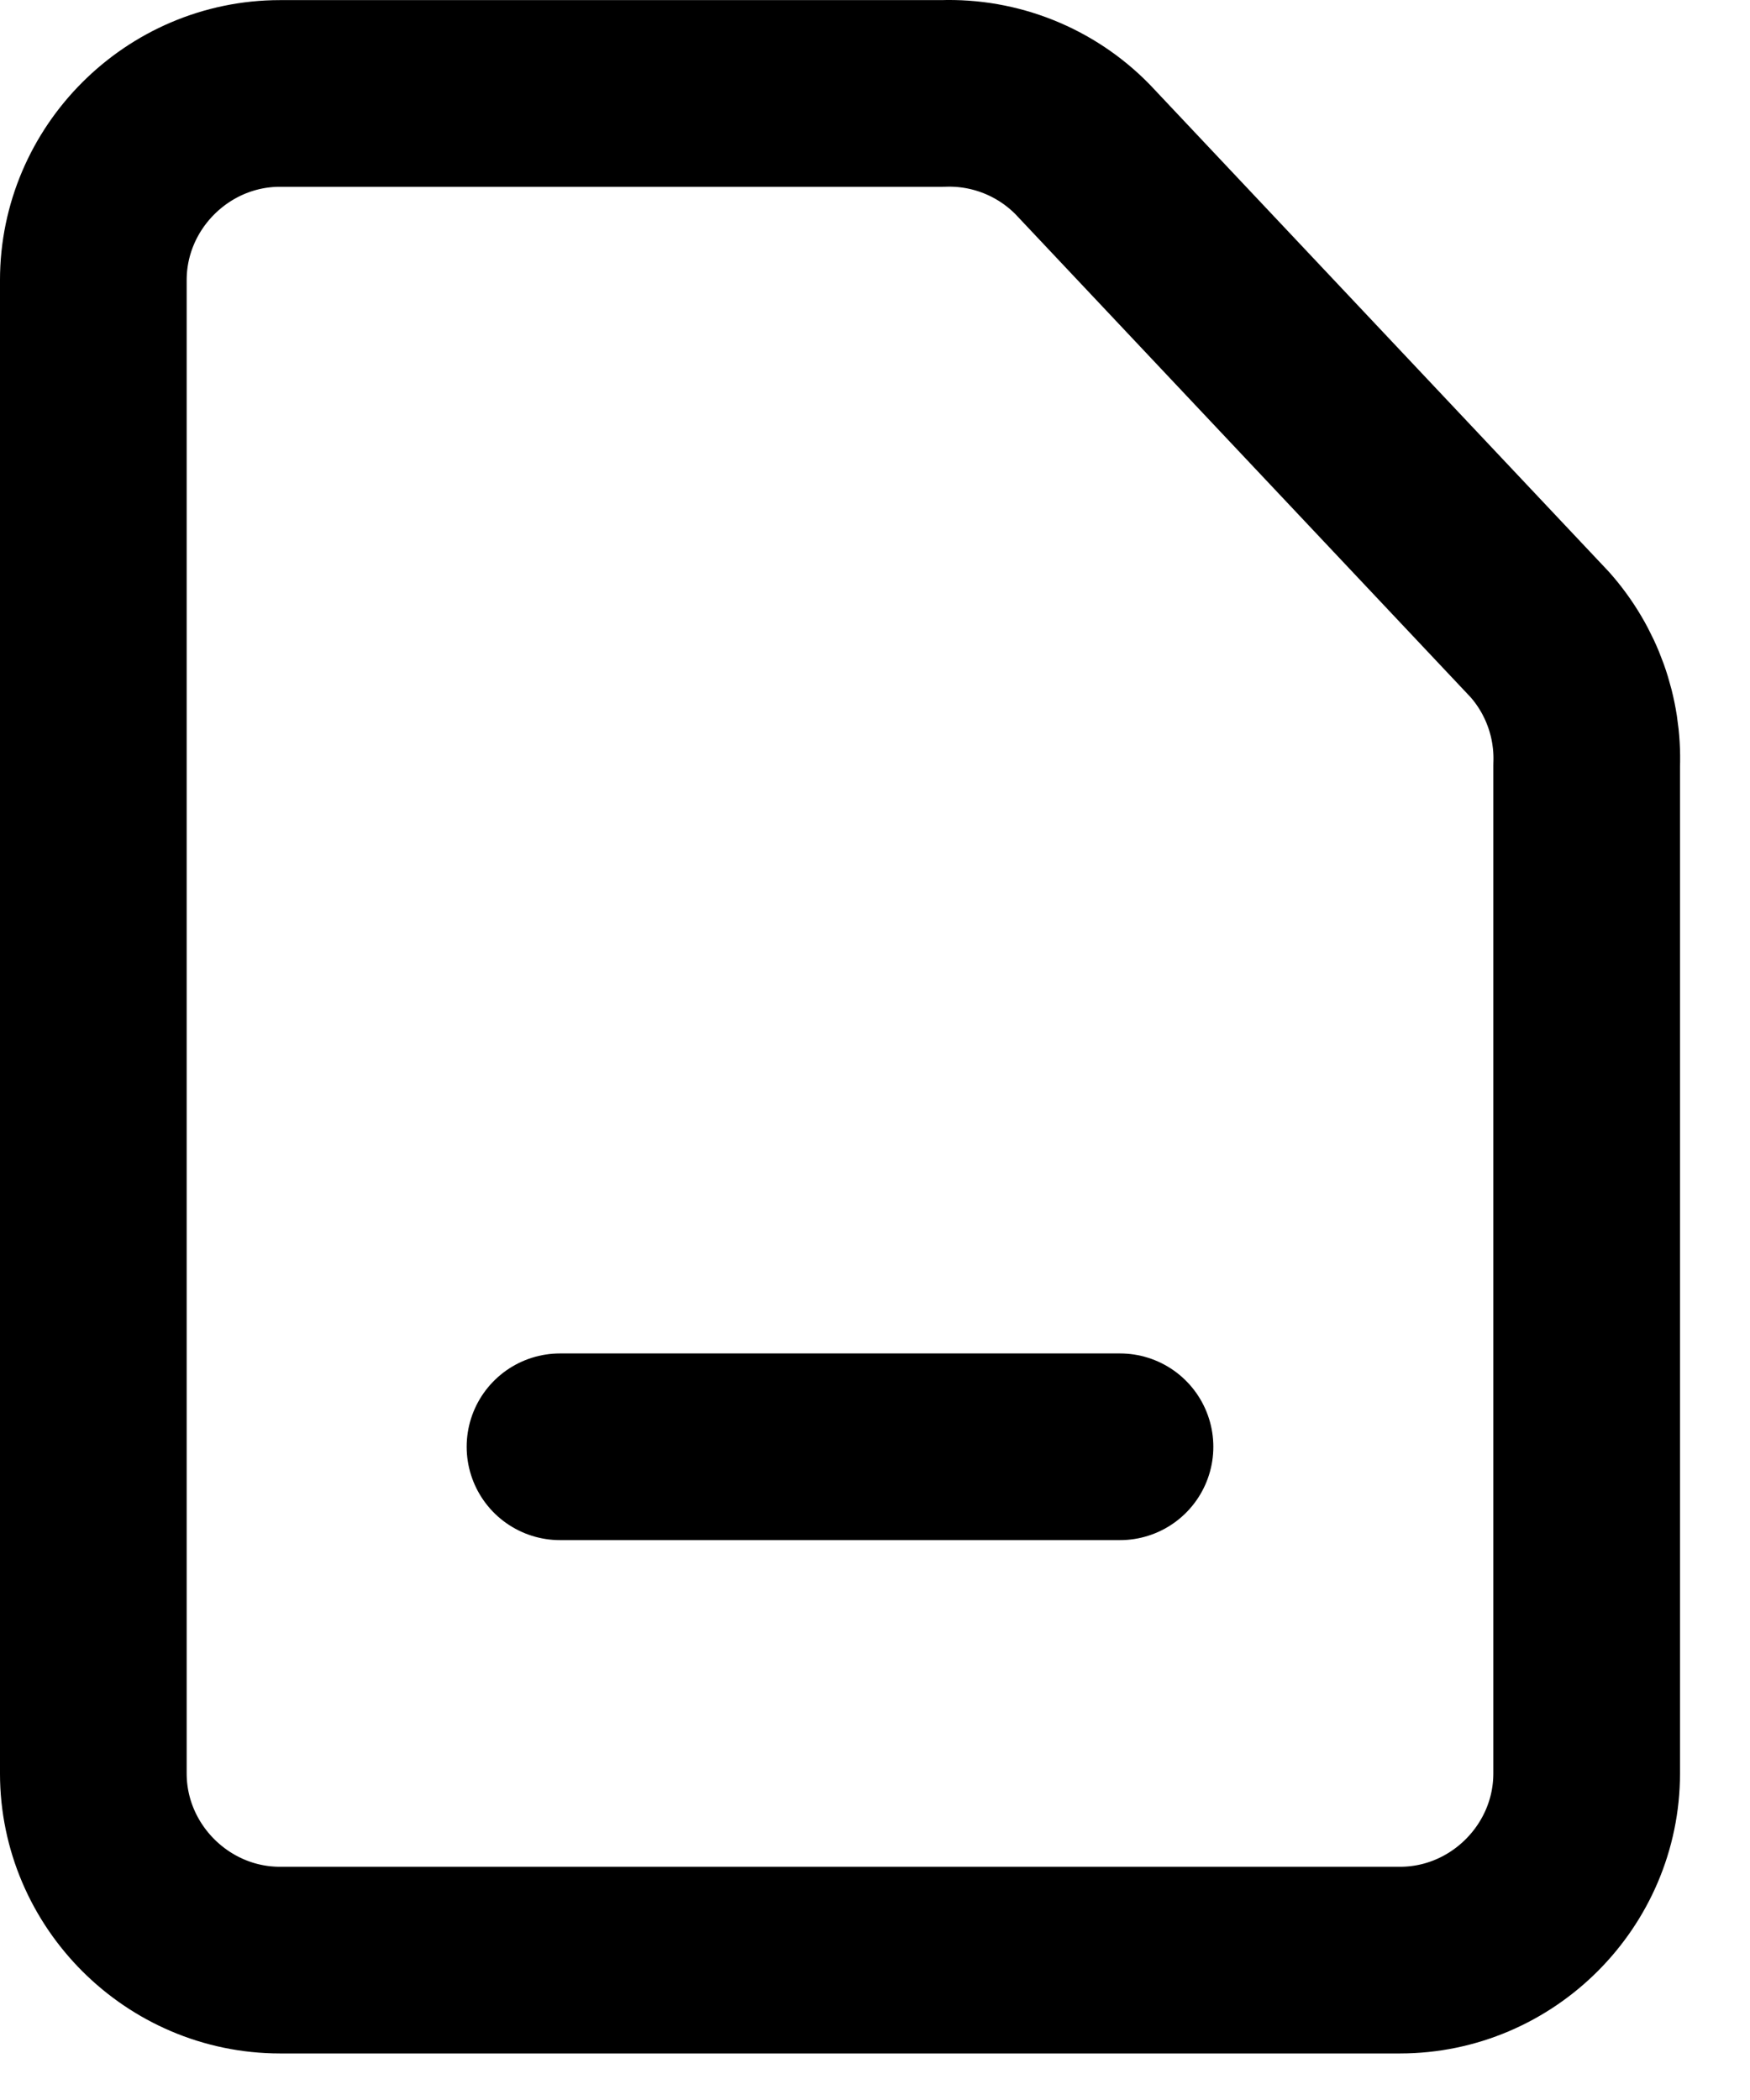
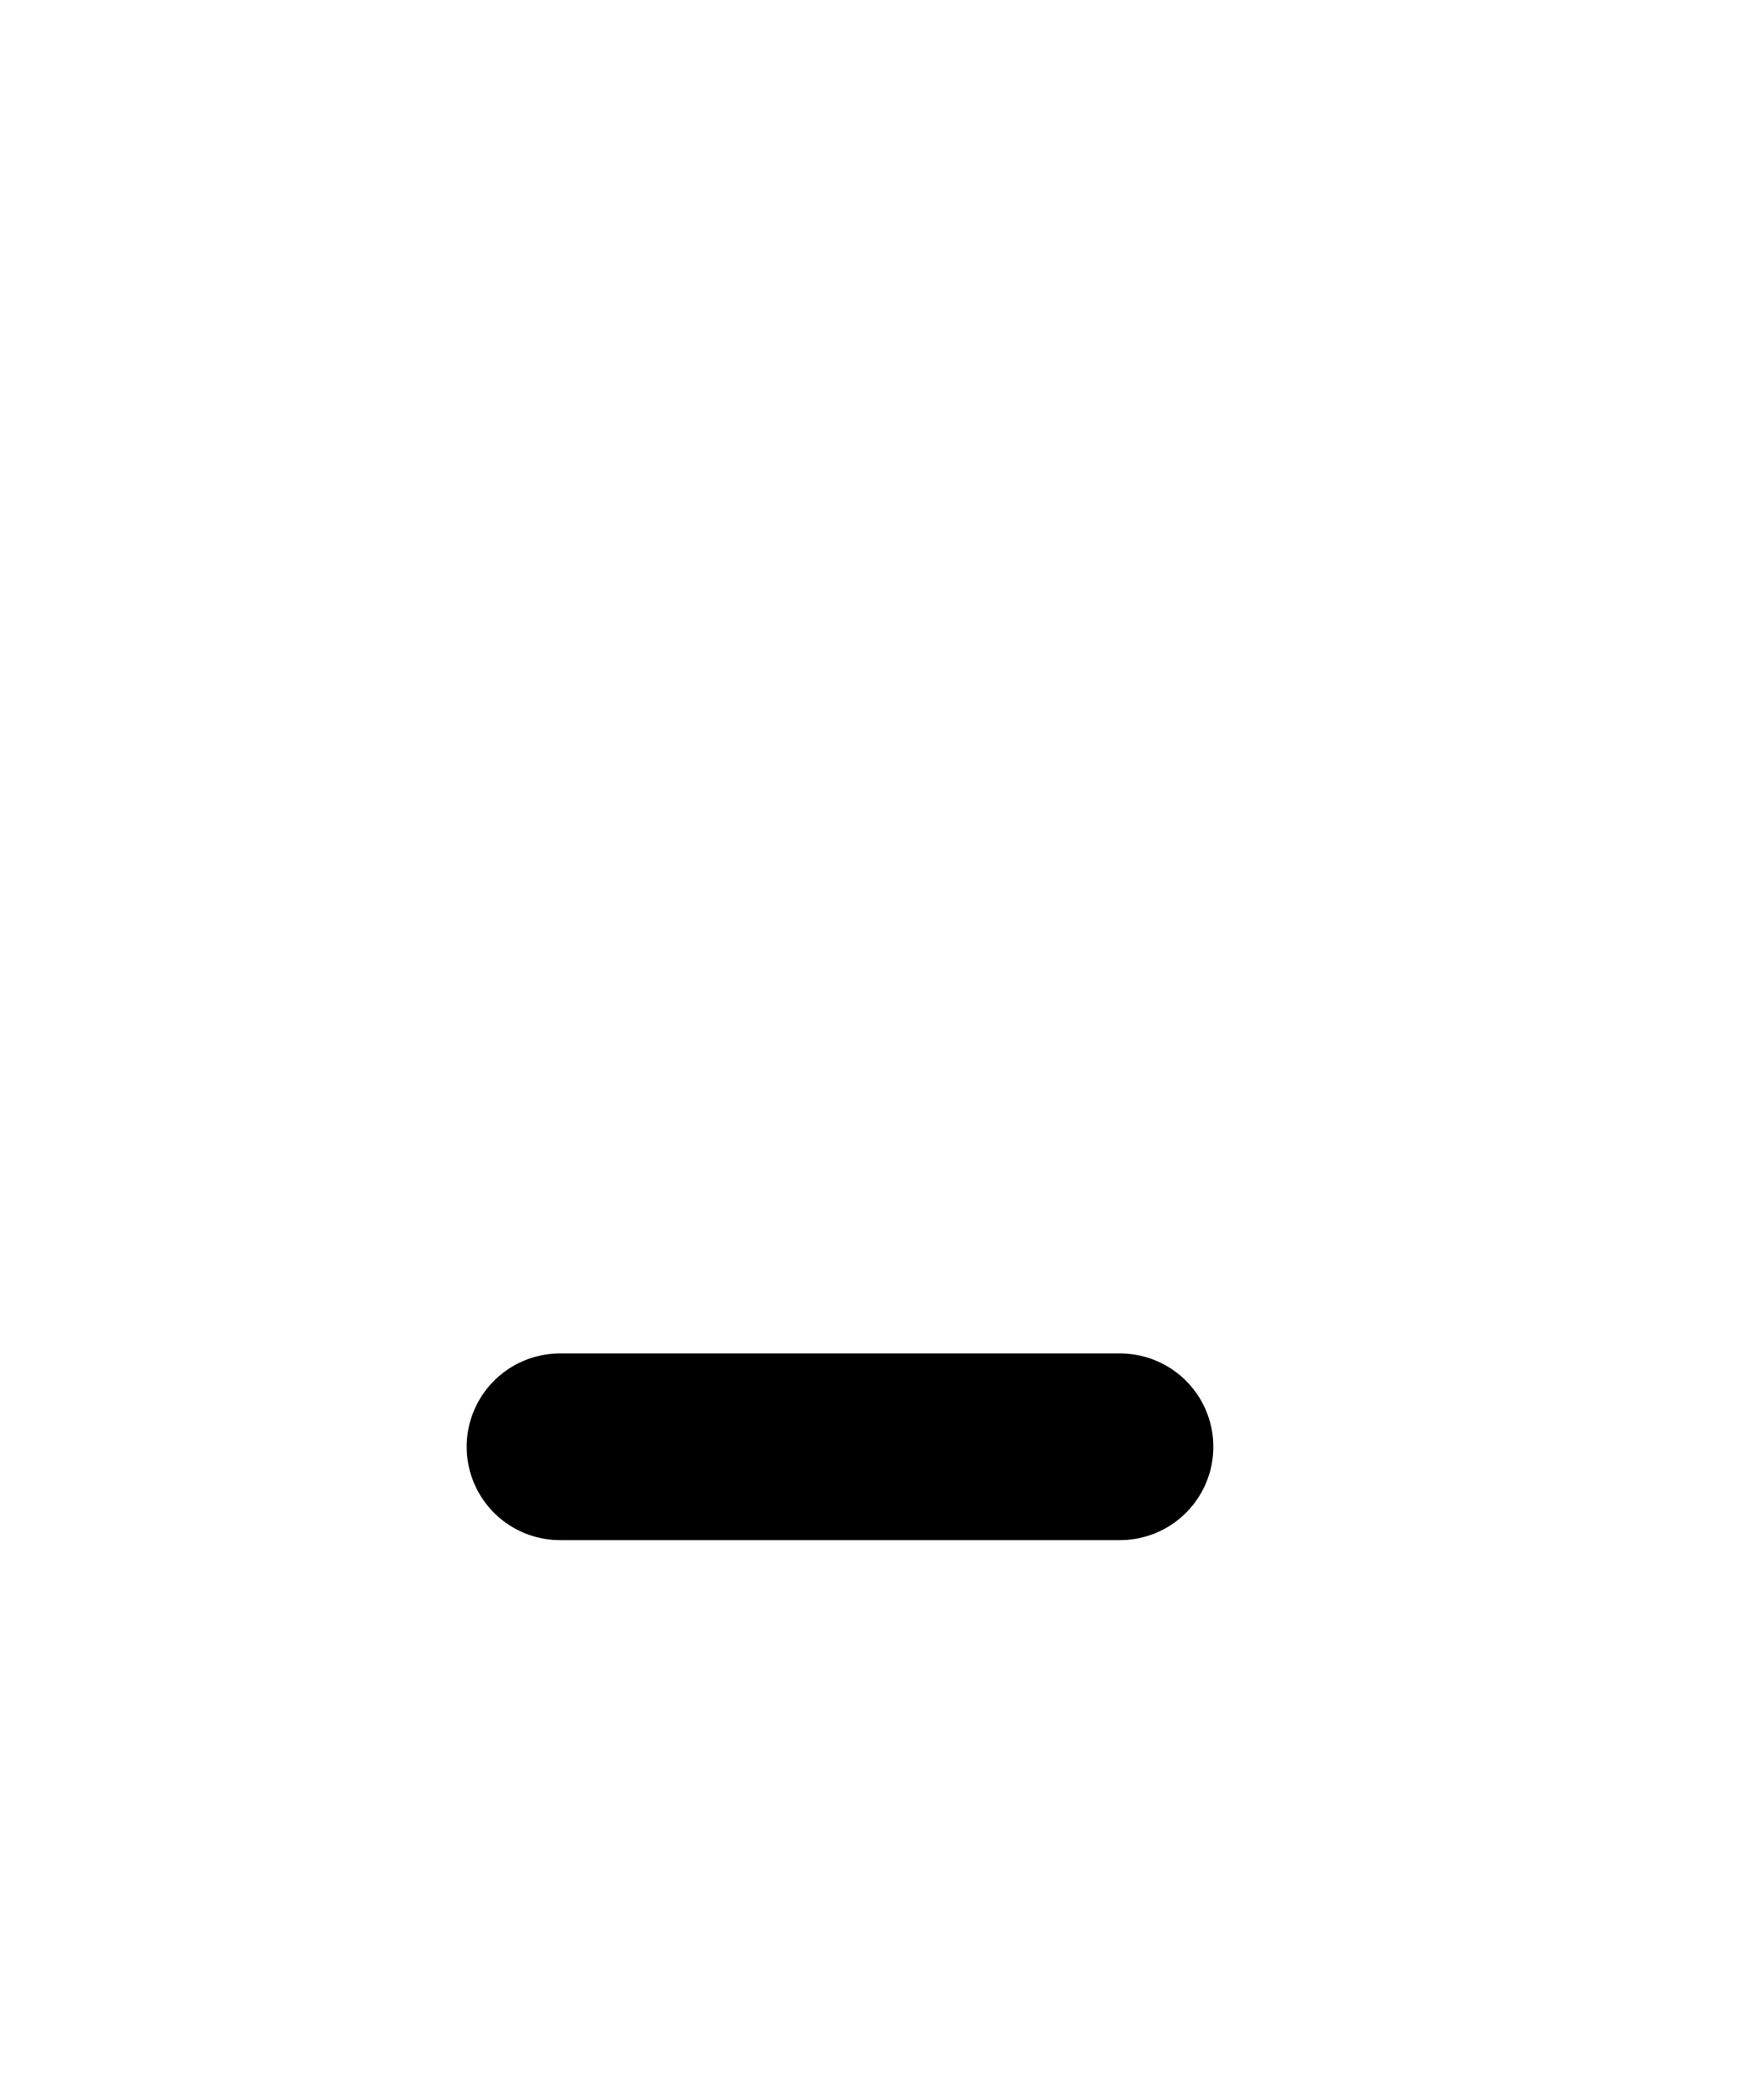
<svg xmlns="http://www.w3.org/2000/svg" width="100%" height="100%" viewBox="0 0 15 18" version="1.1" xml:space="preserve" style="fill-rule:evenodd;clip-rule:evenodd;stroke-linecap:round;stroke-linejoin:round;">
  <g transform="matrix(1,0,0,1,-5.797,-5.797)">
    <g transform="matrix(0.024,0,0,0.024,3.397,4.998)">
      <g id="Complete">
        <g id="F-File">
          <g id="Remove">
            <g>
-               <path id="File" d="M600,733.333L200,733.333C163.428,733.333 133.333,703.239 133.333,666.667L133.333,133.333C133.333,96.761 163.428,66.667 200,66.667L436.667,66.667C455.395,66.006 473.56,73.272 486.667,86.667L650,260C661.341,272.832 667.313,289.553 666.667,306.667L666.667,666.667C666.667,703.239 636.572,733.333 600,733.333Z" style="fill:none;fill-rule:nonzero;stroke:black;stroke-width:66.67px;" />
              <path d="M300,550L500,550" style="fill:none;fill-rule:nonzero;stroke:black;stroke-width:66.67px;" />
            </g>
          </g>
        </g>
      </g>
    </g>
  </g>
</svg>